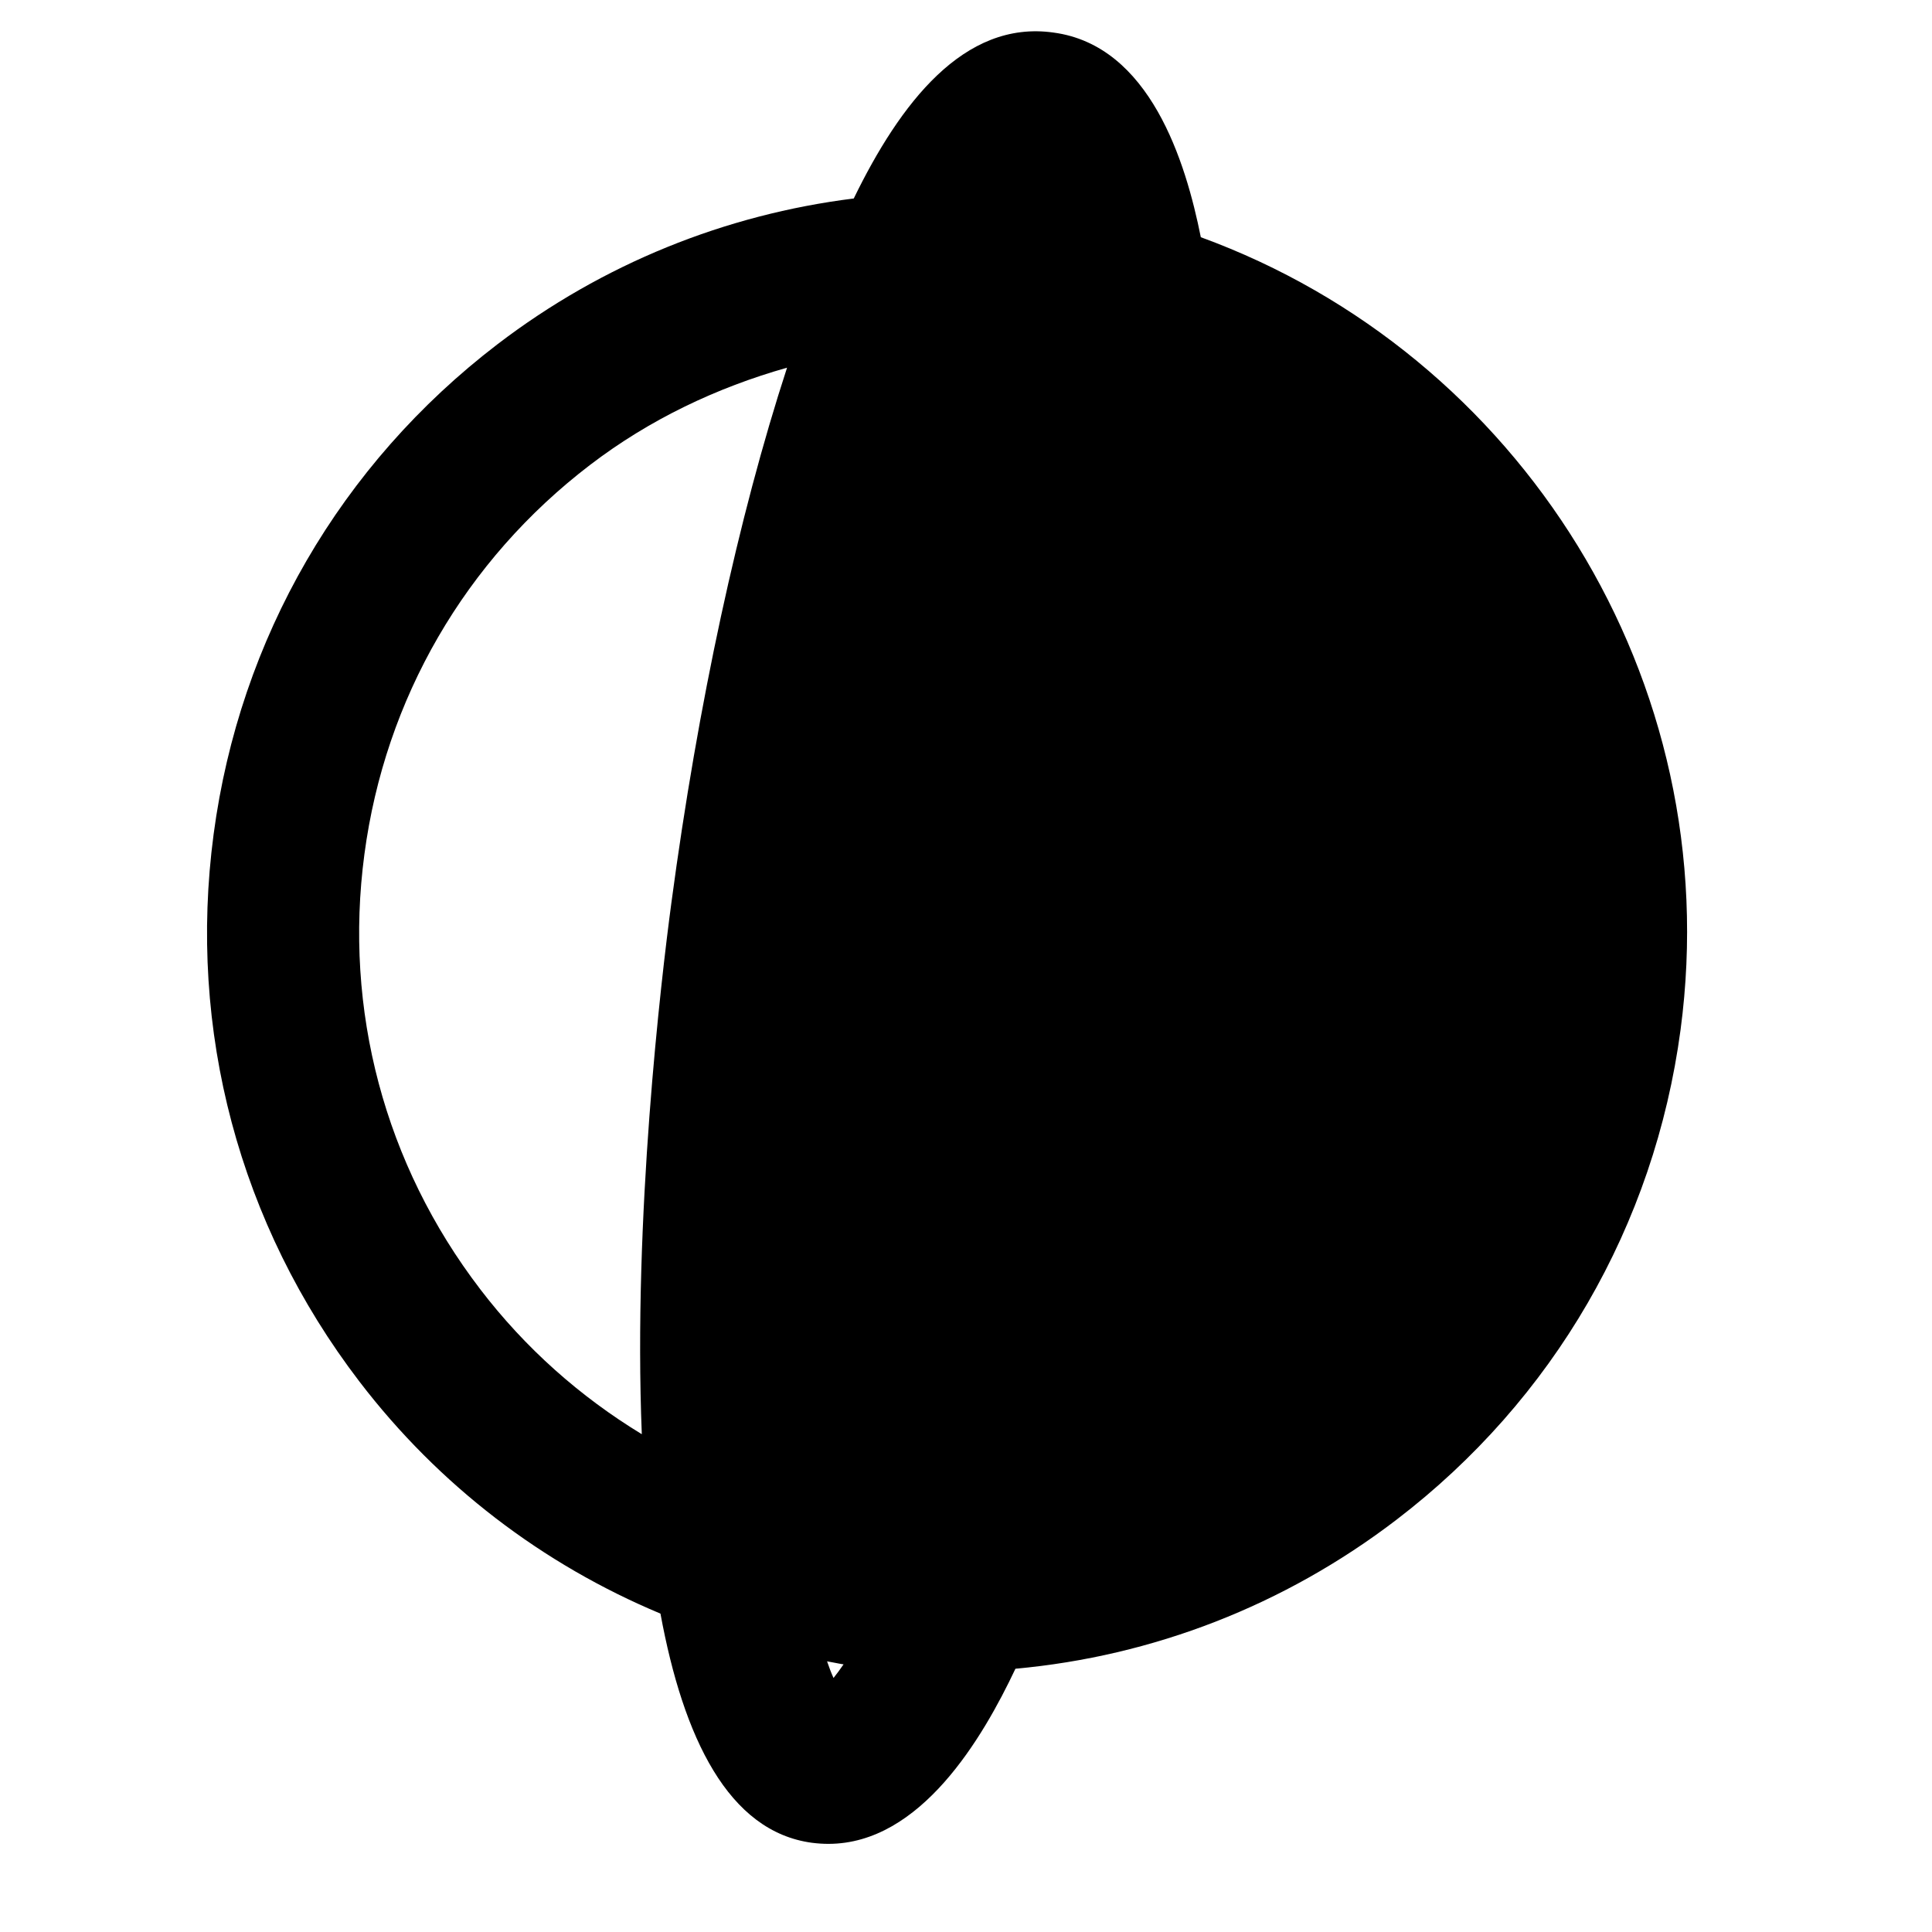
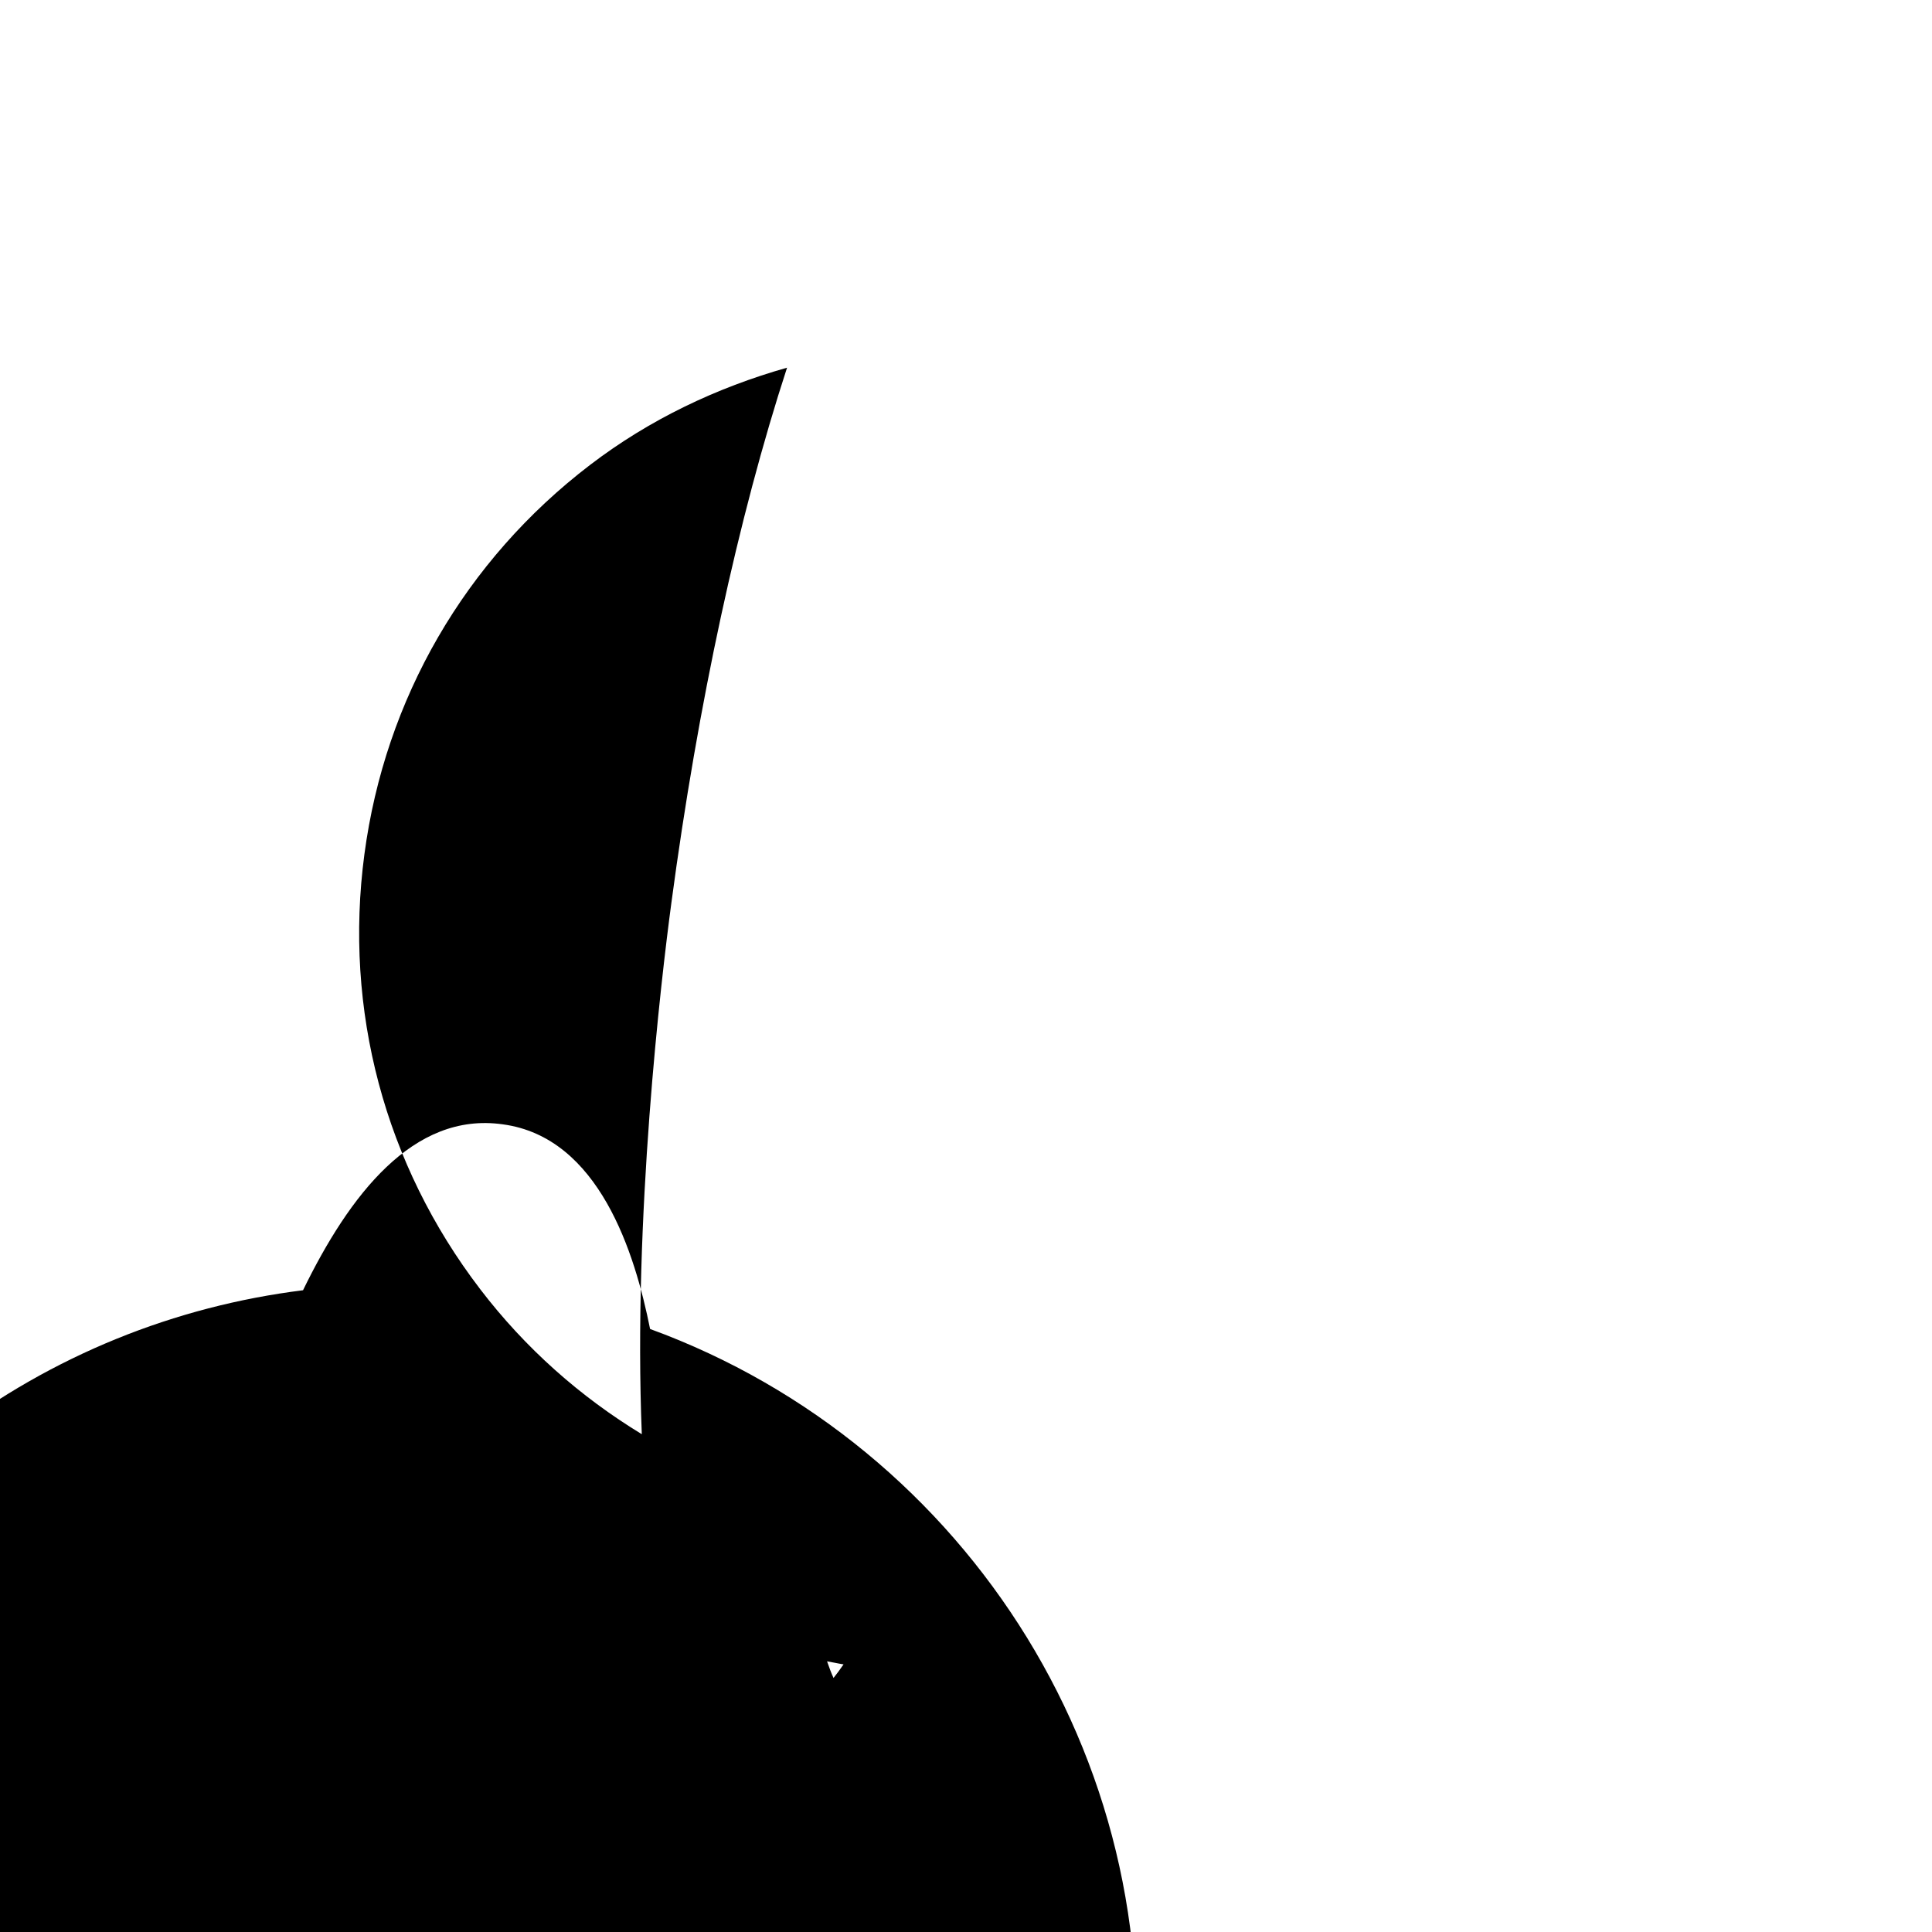
<svg xmlns="http://www.w3.org/2000/svg" fill="#000000" width="800px" height="800px" version="1.1" viewBox="144 144 512 512">
-   <path d="m363.18 584.27c1.469 0.238 2.898 0.582 4.371 0.805-0.969 1.391-1.875 2.641-2.66 3.606-0.586-1.289-1.148-2.758-1.711-4.41zm-91.938-98.648c-25.289-33.051-36.172-73.98-30.672-115.23 5.481-41.25 26.723-77.891 59.773-103.16 15.84-12.113 33.613-20.516 52.234-25.793-12.879 39.477-23.617 89.07-30.652 141.81-2.762 20.578-10.156 83.371-7.84 140.83-16.344-9.938-30.895-22.812-42.844-38.453zm145.95-289.33v-0.02zm45.039 10.582c-3.988-19.953-13.461-50.844-39.074-54.25-23.762-3.348-40.668 18.84-52.902 43.973-33.996 4.25-66.441 17.25-94.391 38.609-41.598 31.82-68.34 77.93-75.25 129.84-6.914 51.934 6.789 103.44 38.613 145.05 21.098 27.59 48.586 48.469 79.801 61.527 6.066 32.93 17.996 57.777 40.184 60.738 1.453 0.184 2.902 0.281 4.312 0.281 24.465 0 40.91-28.07 49.574-46.41 36.418-3.324 71.262-16.746 101-39.5 41.617-31.84 68.34-77.949 75.27-129.86 12.355-92.762-42.66-179.16-127.14-210.01z" fill-rule="evenodd" />
+   <path d="m363.18 584.27c1.469 0.238 2.898 0.582 4.371 0.805-0.969 1.391-1.875 2.641-2.66 3.606-0.586-1.289-1.148-2.758-1.711-4.41zm-91.938-98.648c-25.289-33.051-36.172-73.98-30.672-115.23 5.481-41.25 26.723-77.891 59.773-103.16 15.84-12.113 33.613-20.516 52.234-25.793-12.879 39.477-23.617 89.07-30.652 141.81-2.762 20.578-10.156 83.371-7.84 140.83-16.344-9.938-30.895-22.812-42.844-38.453zv-0.02zm45.039 10.582c-3.988-19.953-13.461-50.844-39.074-54.25-23.762-3.348-40.668 18.84-52.902 43.973-33.996 4.25-66.441 17.25-94.391 38.609-41.598 31.82-68.34 77.93-75.25 129.84-6.914 51.934 6.789 103.44 38.613 145.05 21.098 27.59 48.586 48.469 79.801 61.527 6.066 32.93 17.996 57.777 40.184 60.738 1.453 0.184 2.902 0.281 4.312 0.281 24.465 0 40.91-28.07 49.574-46.41 36.418-3.324 71.262-16.746 101-39.5 41.617-31.84 68.34-77.949 75.27-129.86 12.355-92.762-42.66-179.16-127.14-210.01z" fill-rule="evenodd" />
</svg>